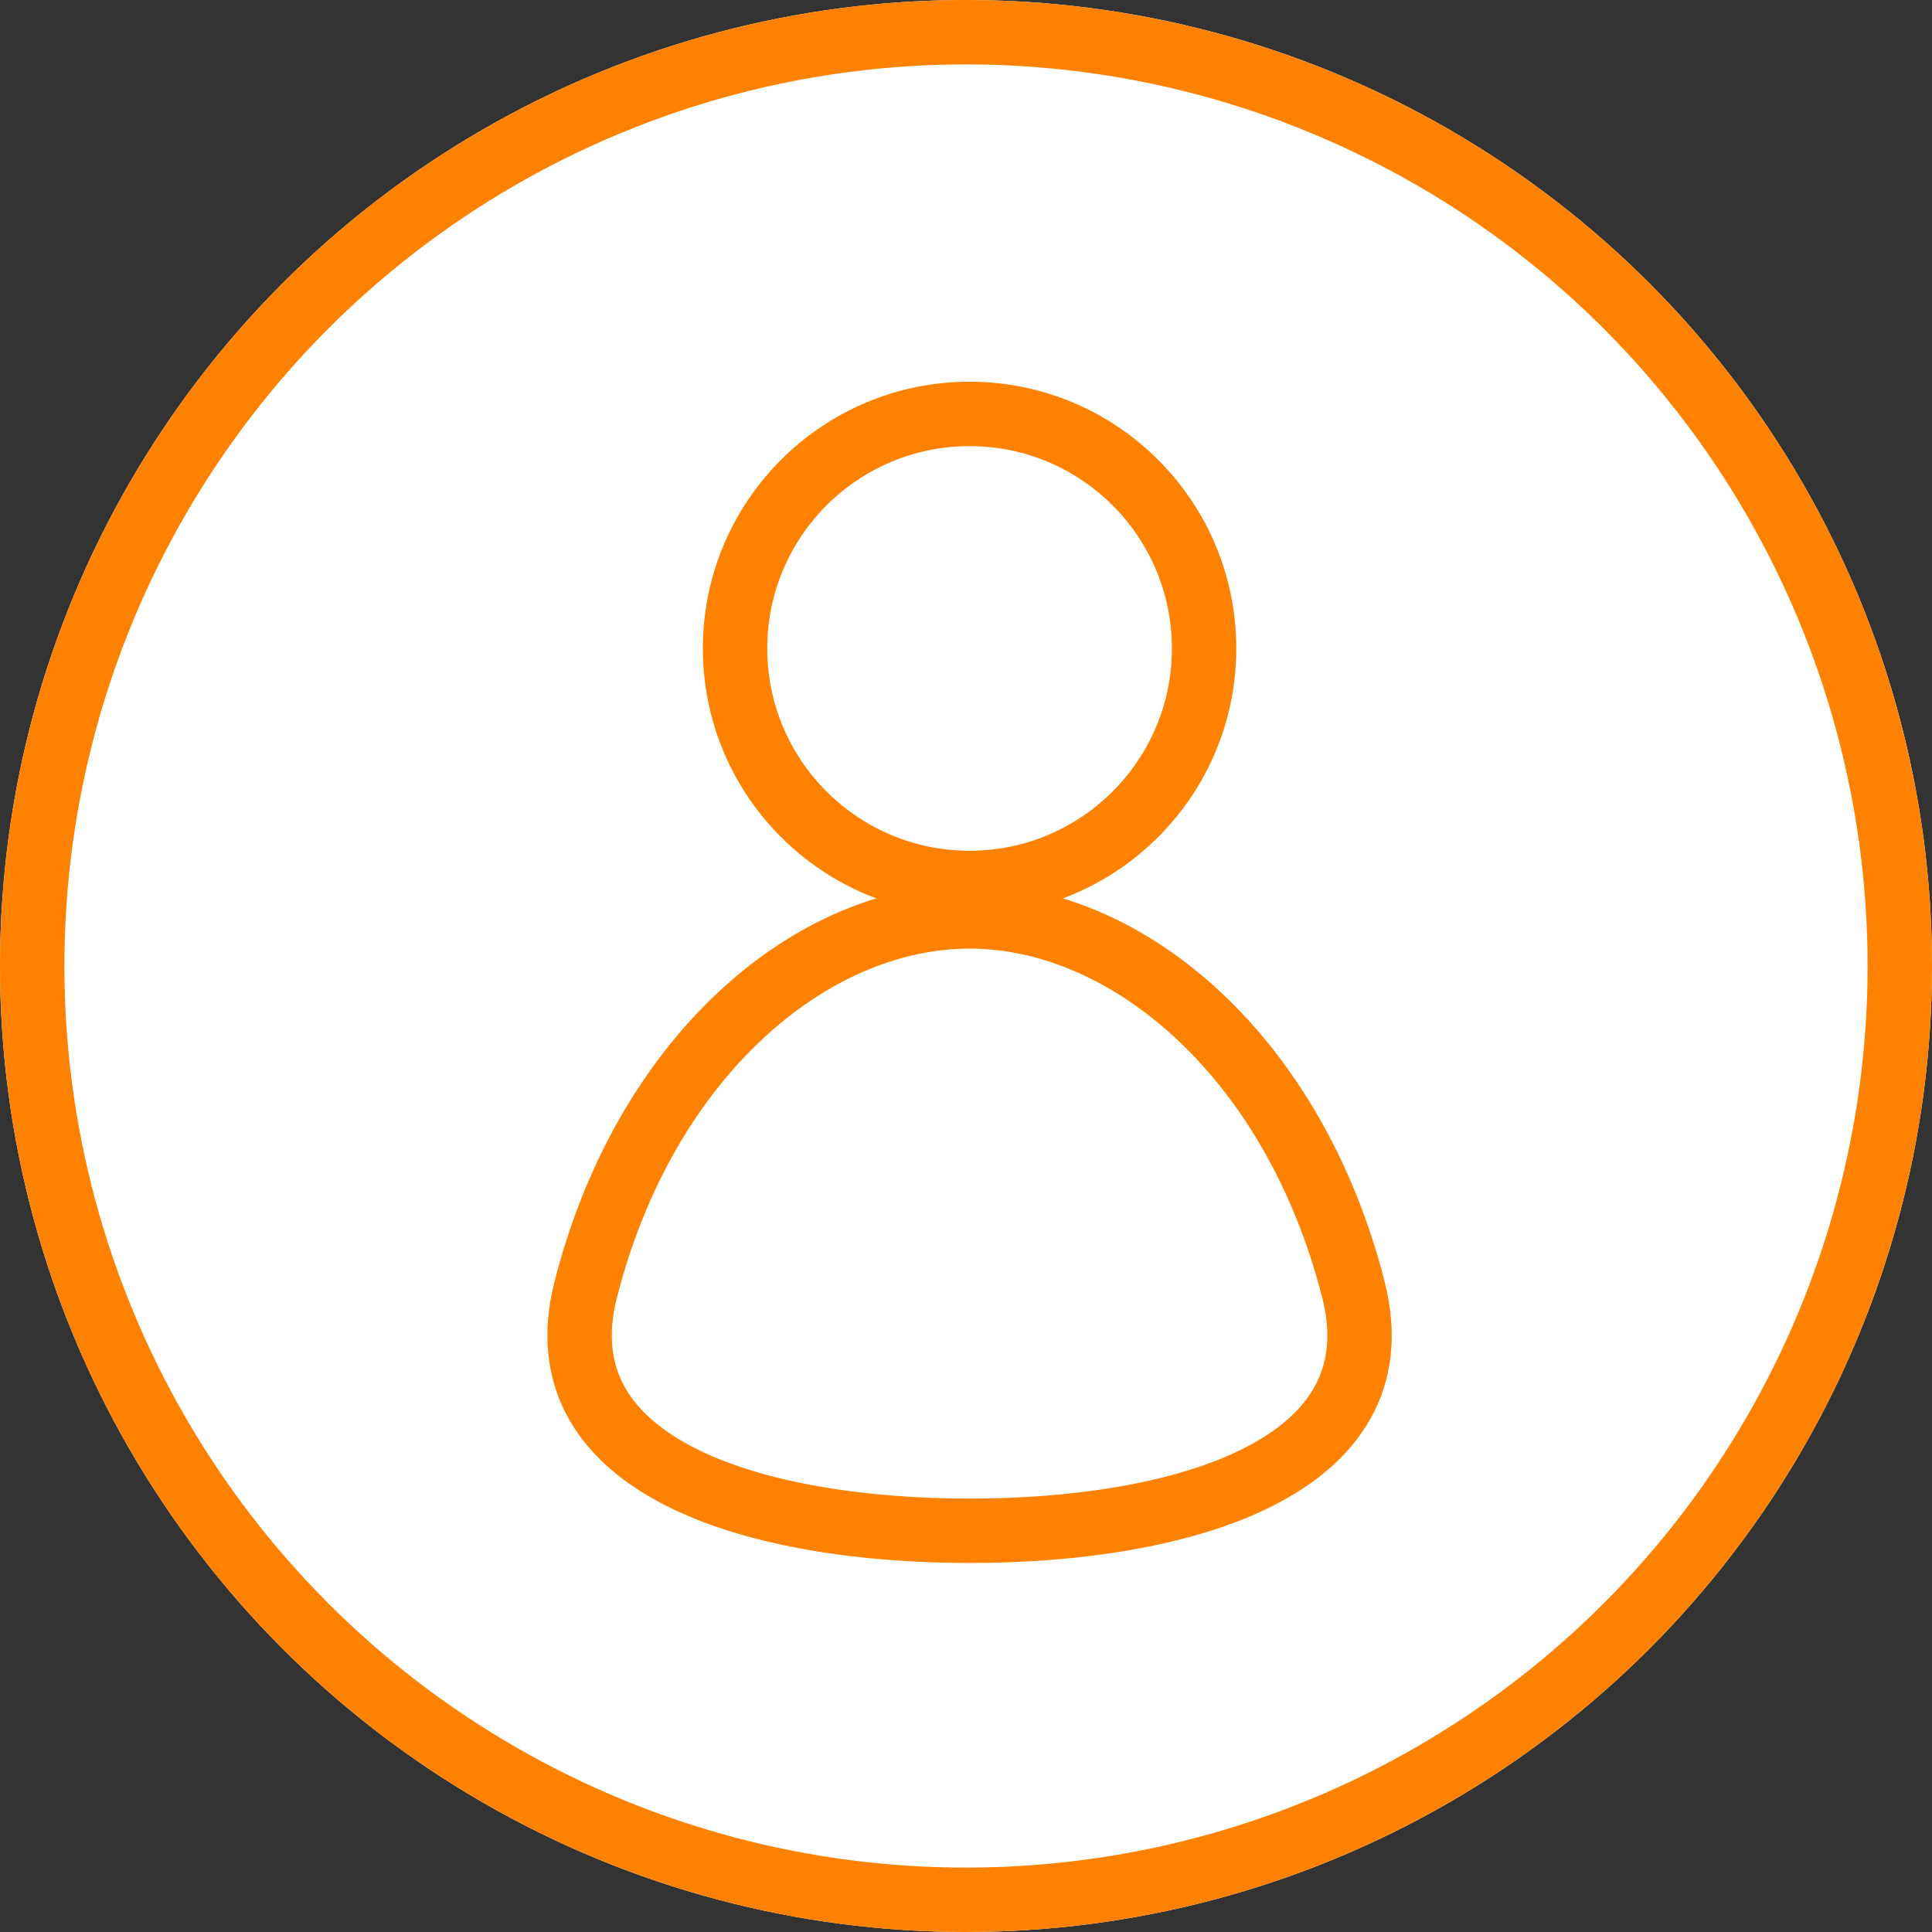
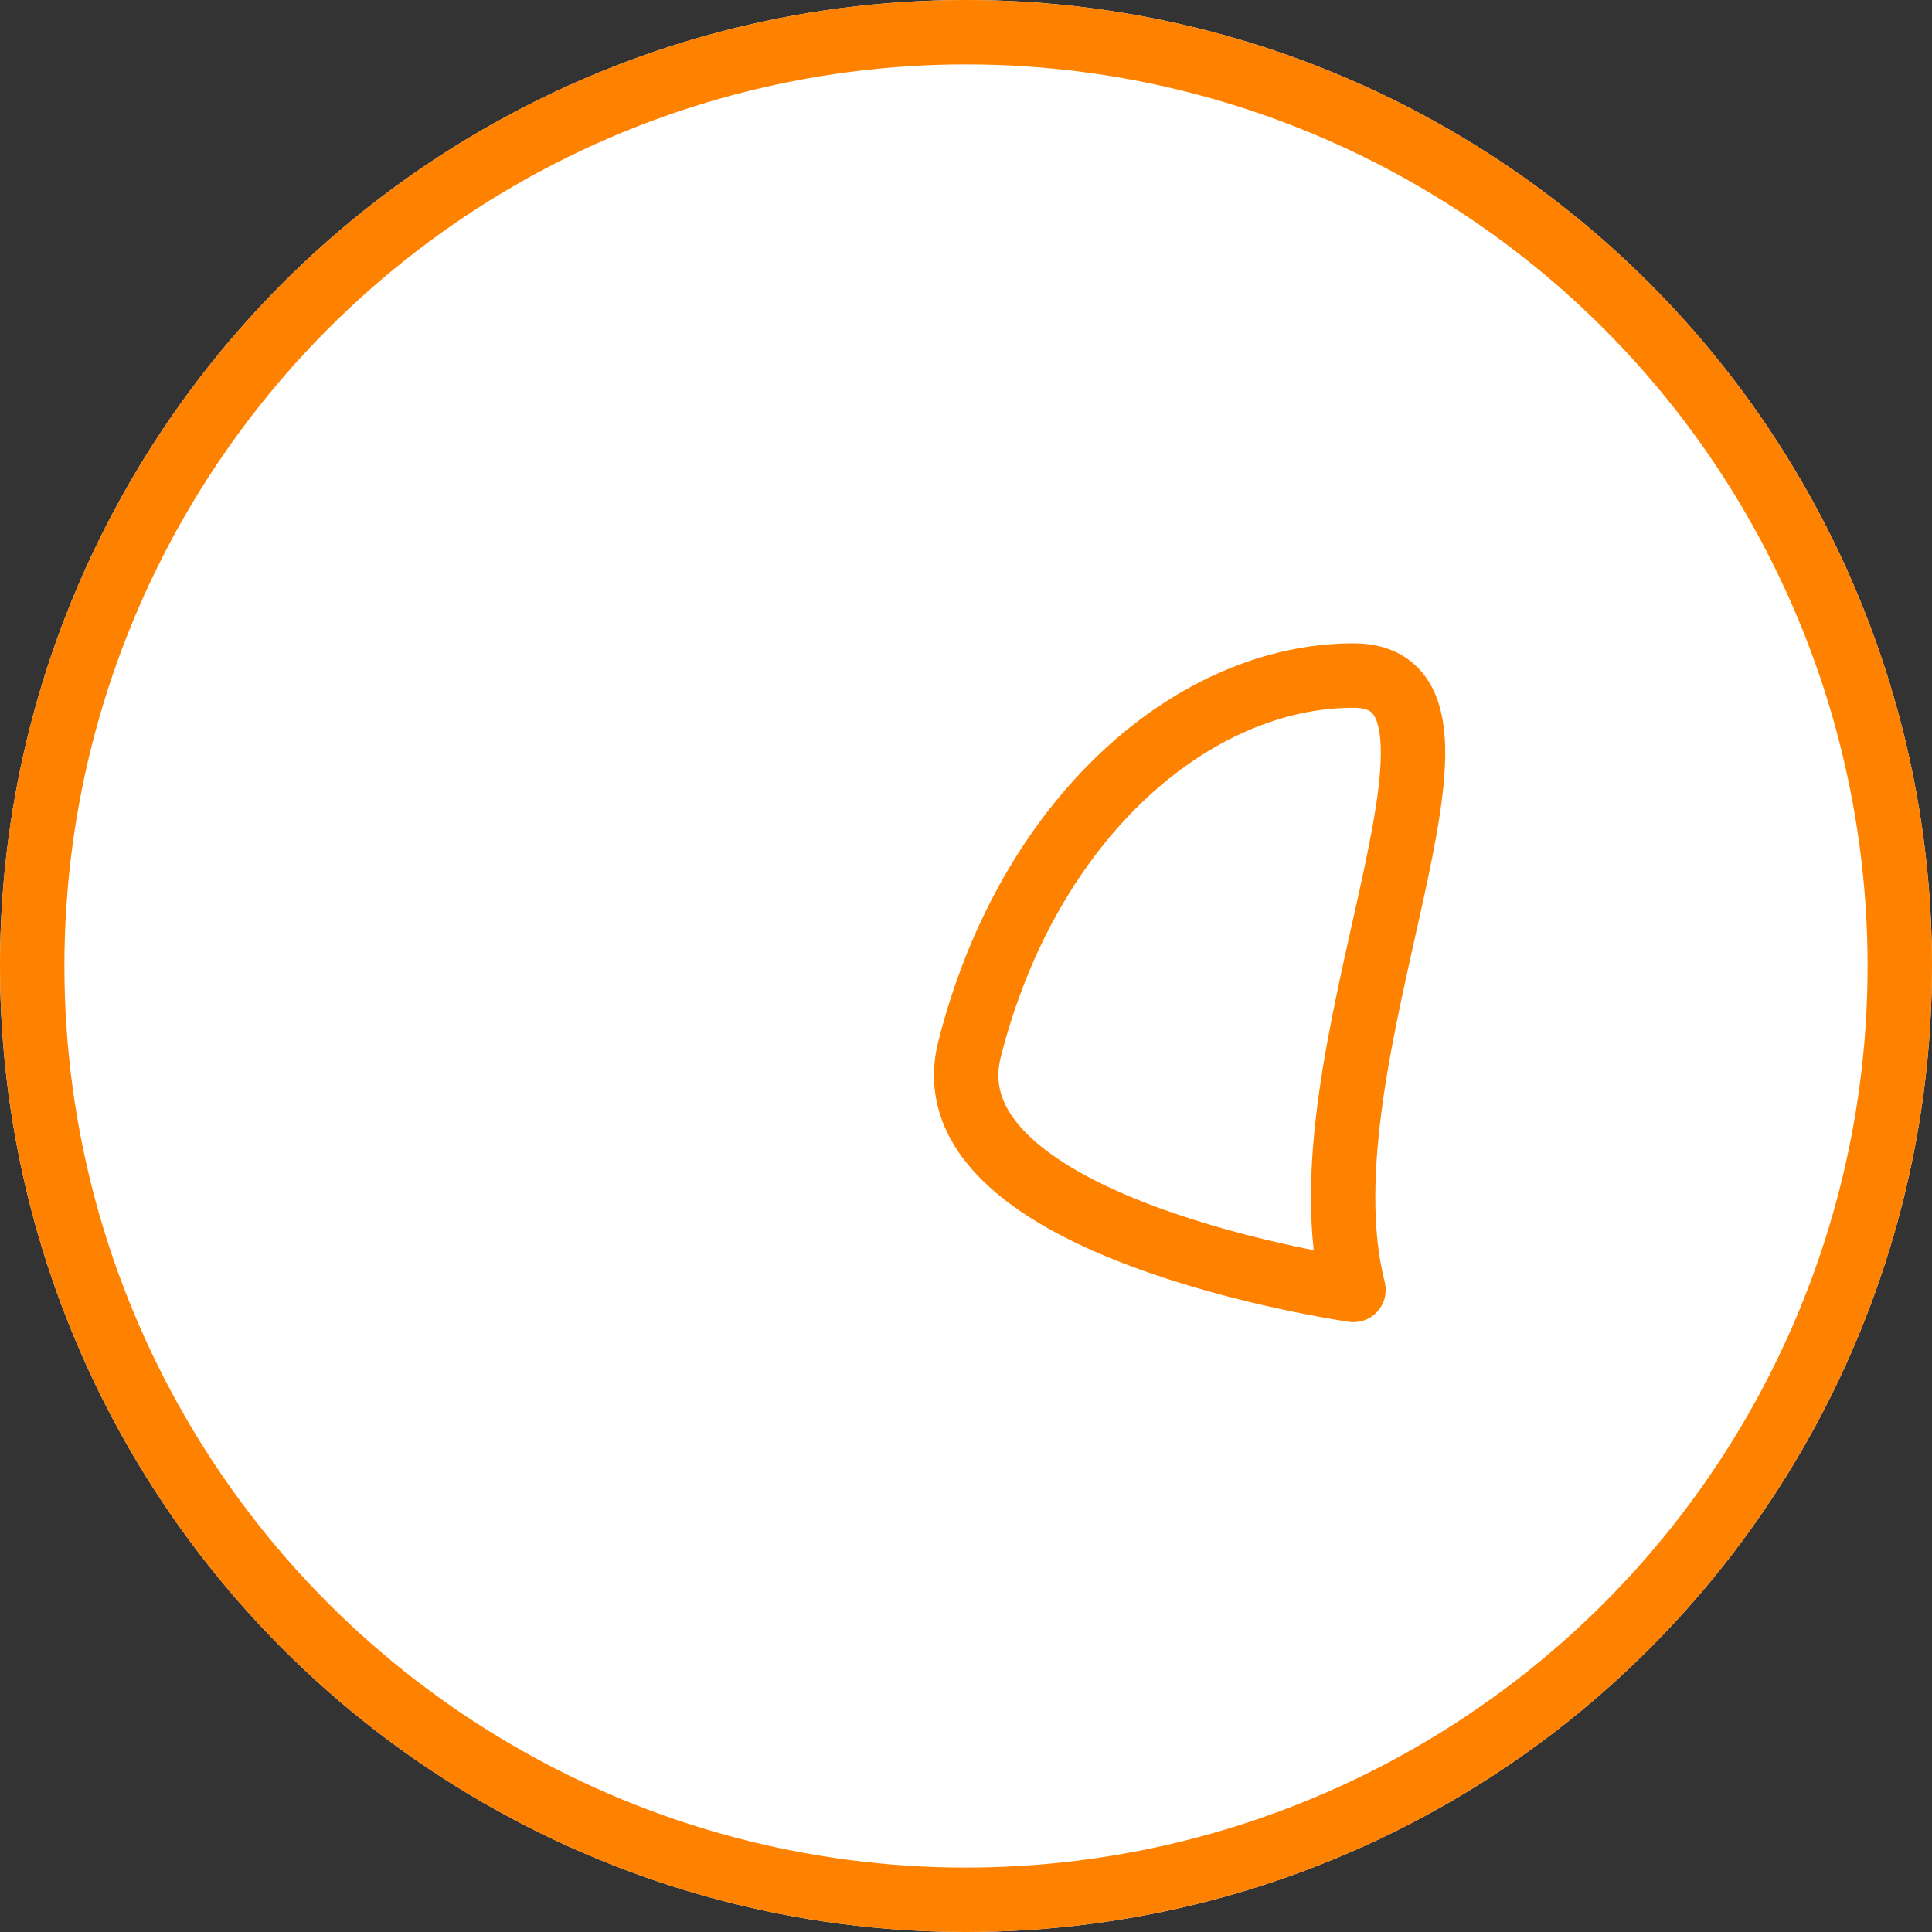
<svg xmlns="http://www.w3.org/2000/svg" width="60" height="60" viewBox="0 0 60 60">
  <rect x="0" y="0" width="60" height="60" fill="#333333" stroke="none" />
  <g id="グループ_1665" data-name="グループ 1665" transform="translate(-401 -4626.316)">
    <g id="楕円形_121" data-name="楕円形 121" transform="translate(401 4626.316)" fill="#fff" stroke="#ff8100" stroke-width="2">
      <circle cx="30" cy="30" r="30" stroke="none" />
      <circle cx="30" cy="30" r="29" fill="none" />
    </g>
    <g id="グループ_534" data-name="グループ 534" transform="translate(419 4639.171)">
-       <path id="パス_4391" data-name="パス 4391" d="M852.091,538.3c1.417,5.579-5.433,7.48-11.923,7.48s-13.34-1.9-11.923-7.48c1.829-7.206,6.965-11.6,11.923-11.6S850.262,531.1,852.091,538.3Z" transform="translate(-828.057 -511.095)" fill="none" stroke="#ff8100" stroke-linecap="round" stroke-linejoin="round" stroke-width="2" />
-       <circle id="楕円形_199" data-name="楕円形 199" cx="7.283" cy="7.283" r="7.283" transform="translate(4.828 0)" fill="none" stroke="#ff8100" stroke-linecap="round" stroke-linejoin="round" stroke-width="2" />
+       <path id="パス_4391" data-name="パス 4391" d="M852.091,538.3s-13.34-1.9-11.923-7.48c1.829-7.206,6.965-11.6,11.923-11.6S850.262,531.1,852.091,538.3Z" transform="translate(-828.057 -511.095)" fill="none" stroke="#ff8100" stroke-linecap="round" stroke-linejoin="round" stroke-width="2" />
    </g>
  </g>
</svg>